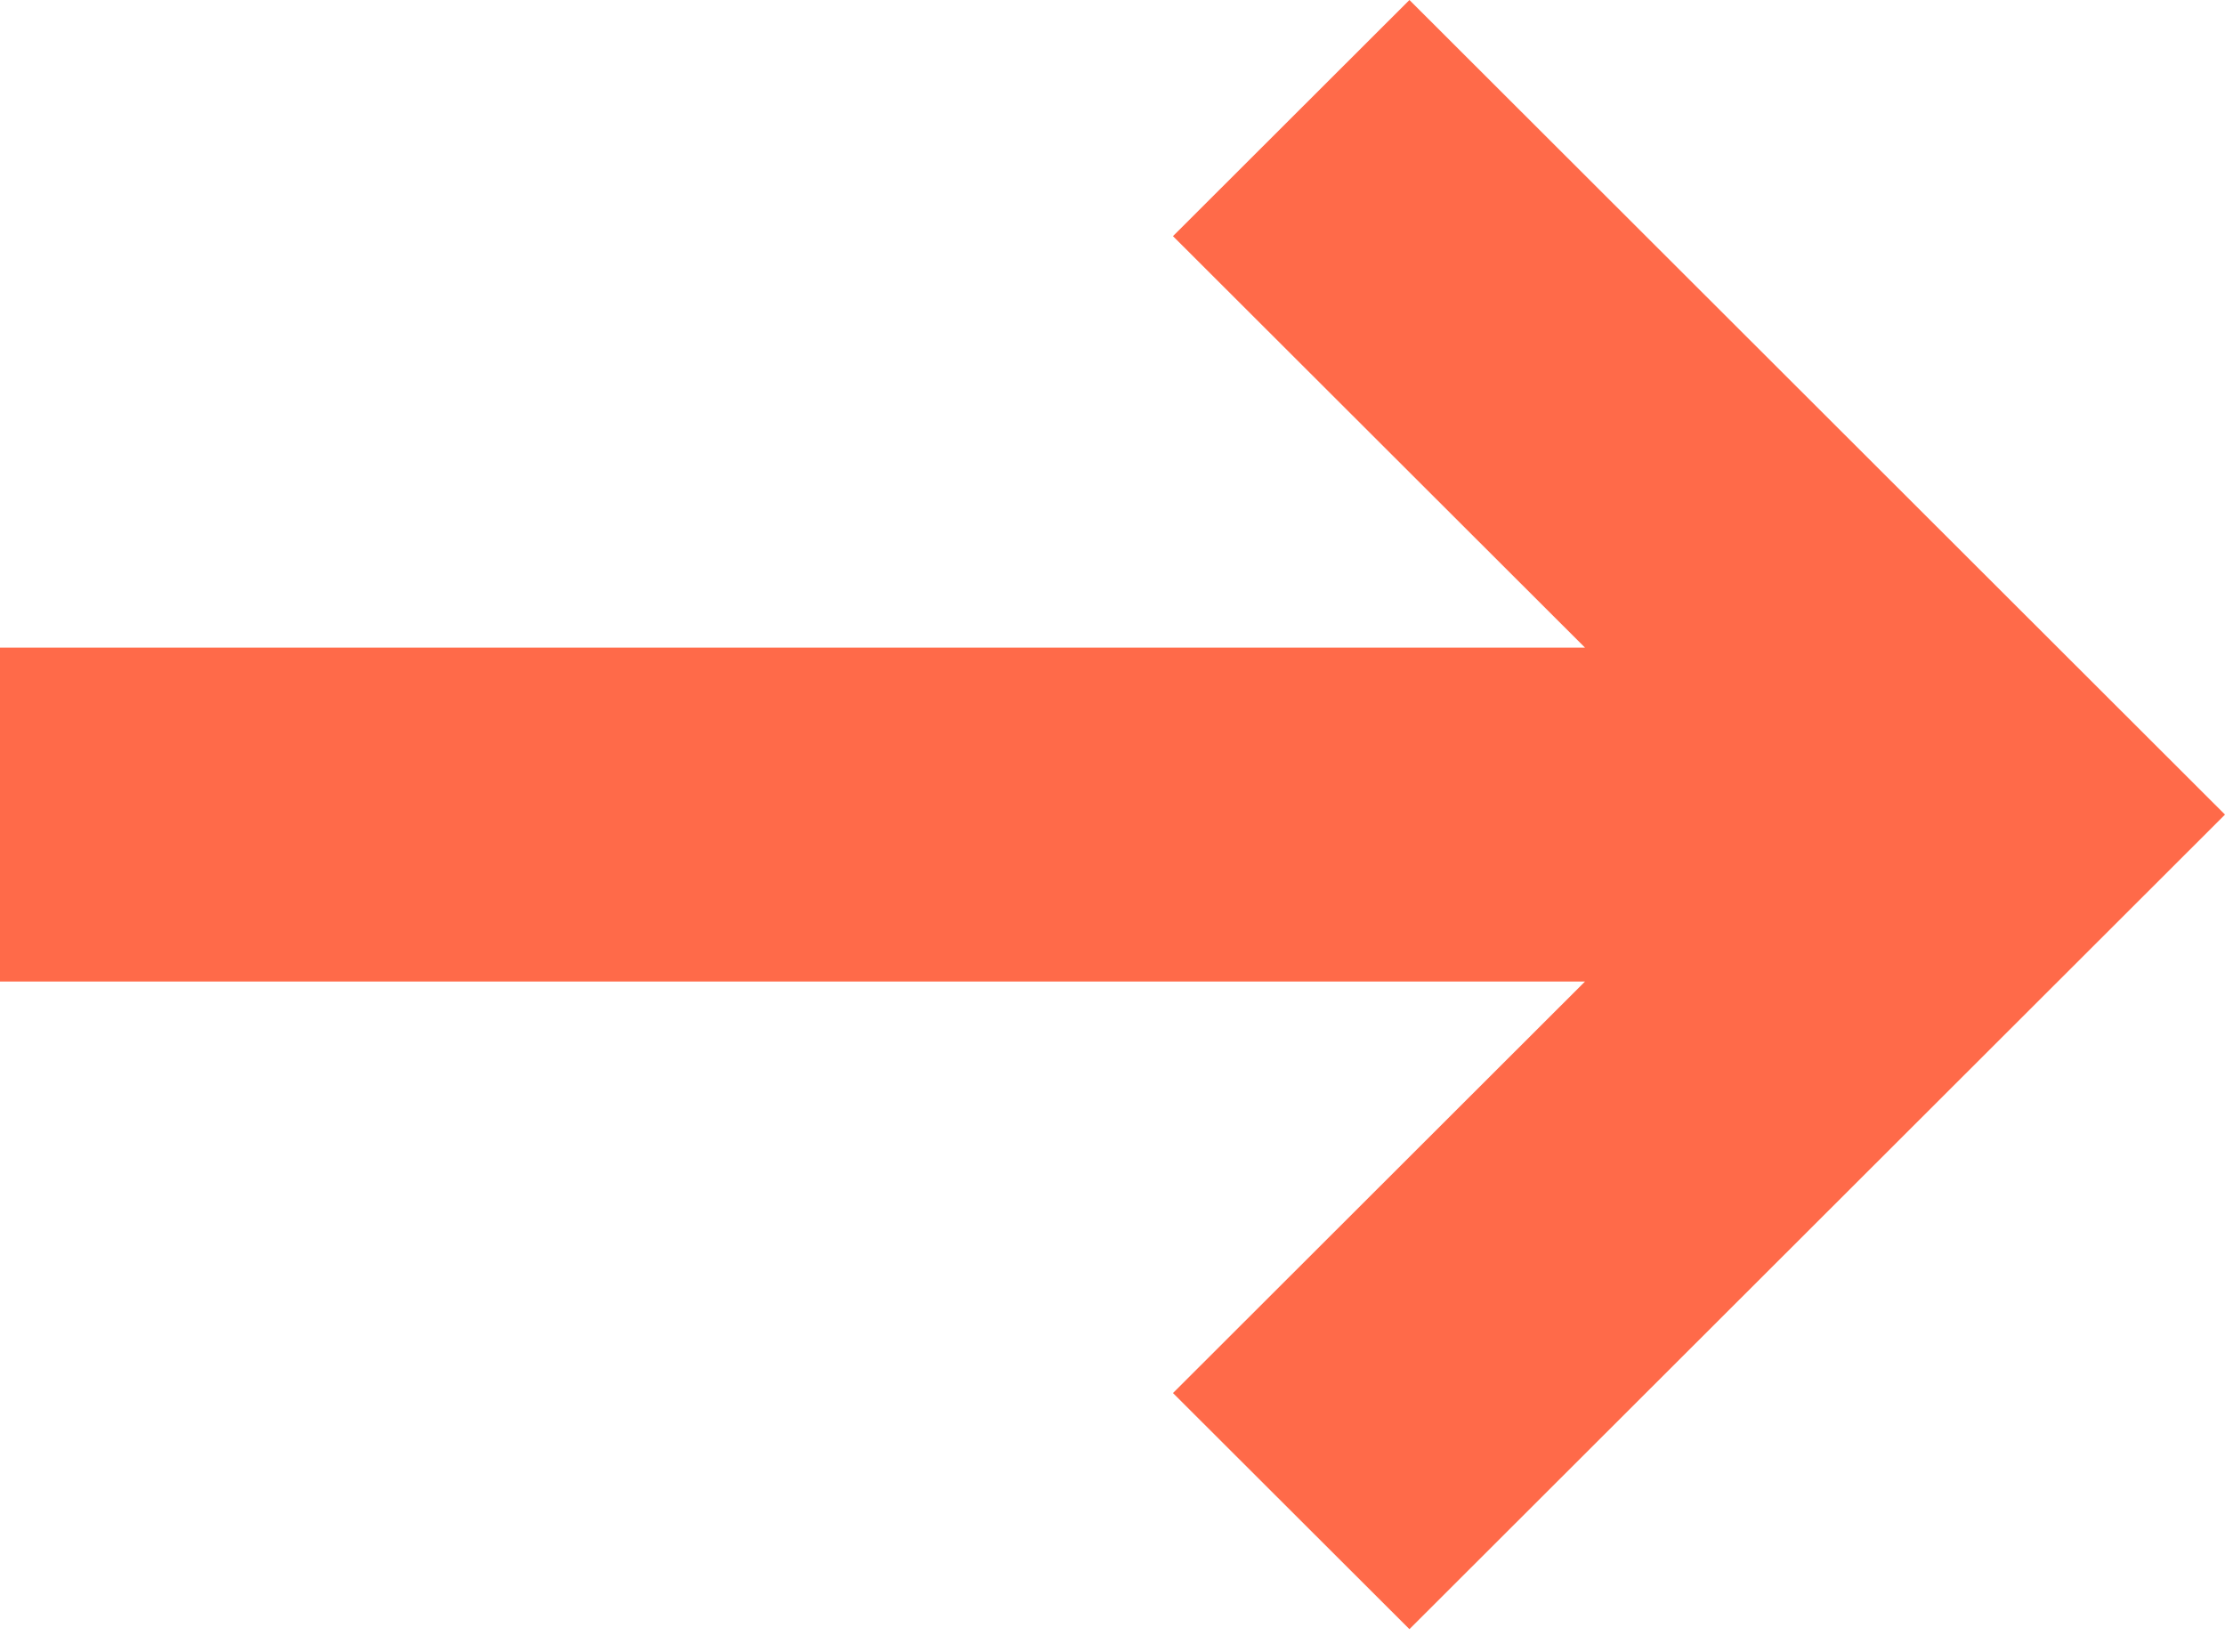
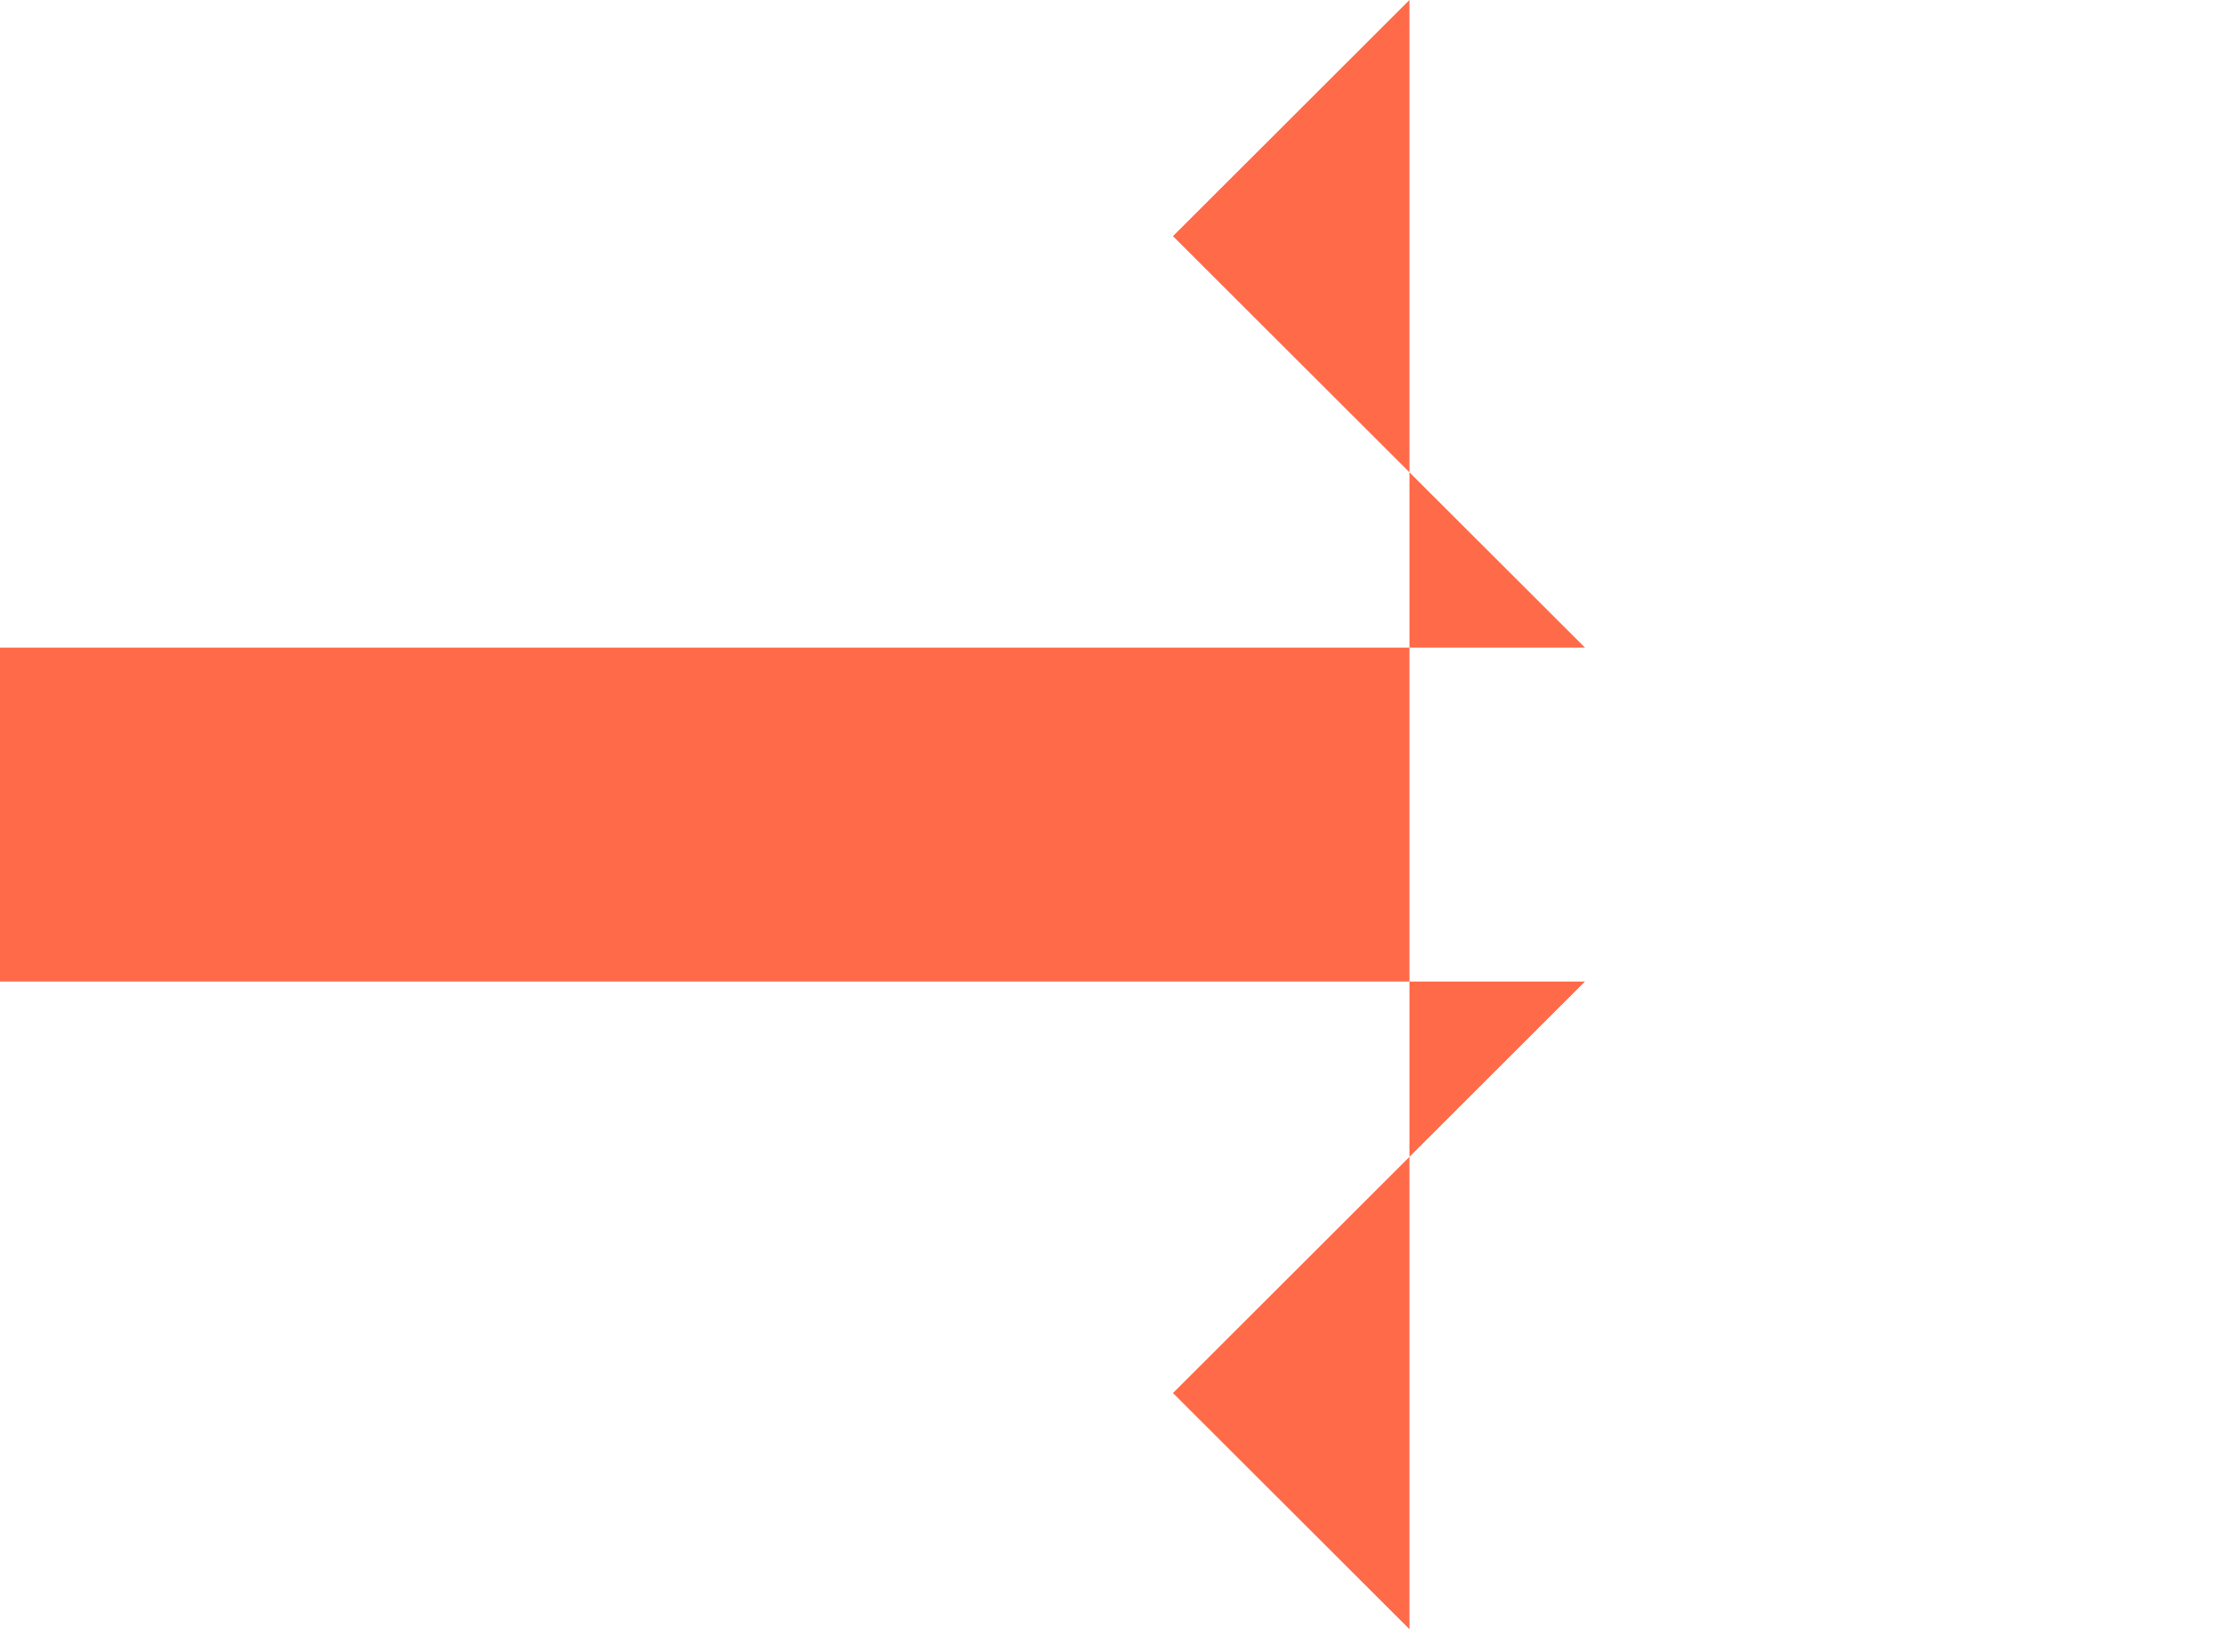
<svg xmlns="http://www.w3.org/2000/svg" width="66" height="49" viewBox="0 0 66 49" fill="none">
-   <path d="M47.015 29.113L0 29.113L0 19.208L47.015 19.208L34.794 7.004L41.808 0L66 24.161L41.808 48.321L34.794 41.318L47.015 29.113Z" fill="#FF6A49" />
+   <path d="M47.015 29.113L0 29.113L0 19.208L47.015 19.208L34.794 7.004L41.808 0L41.808 48.321L34.794 41.318L47.015 29.113Z" fill="#FF6A49" />
</svg>